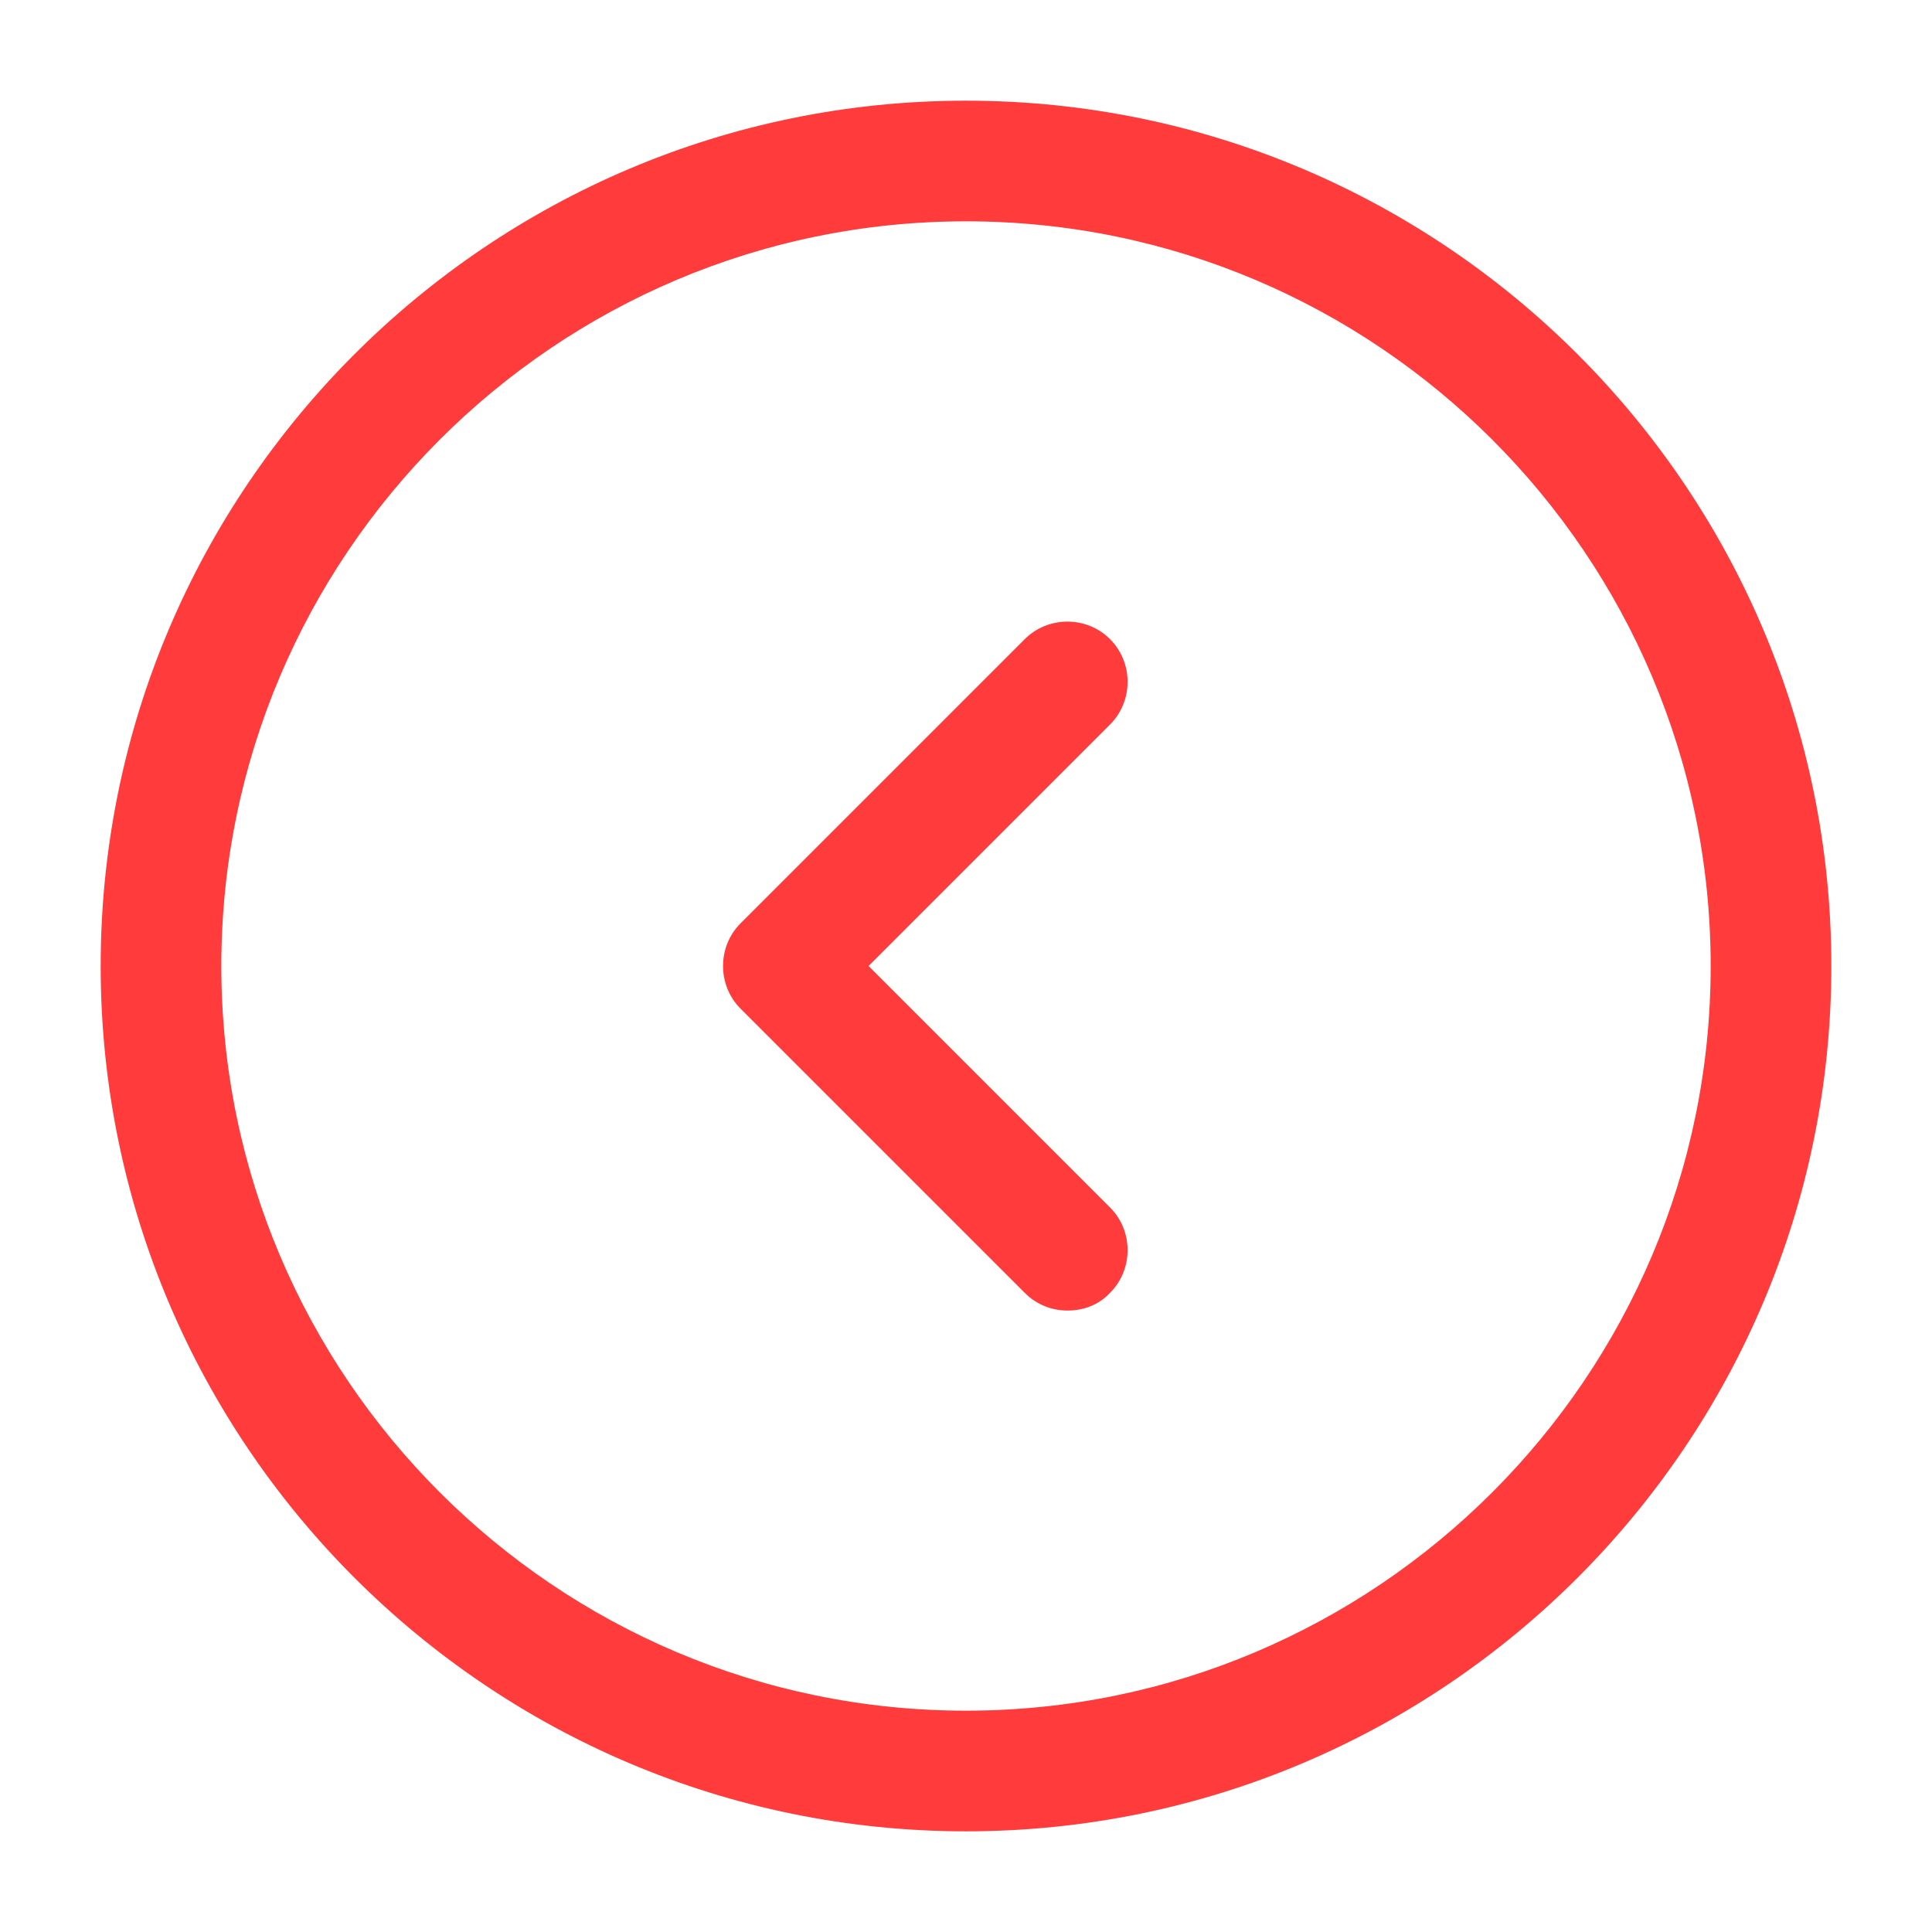
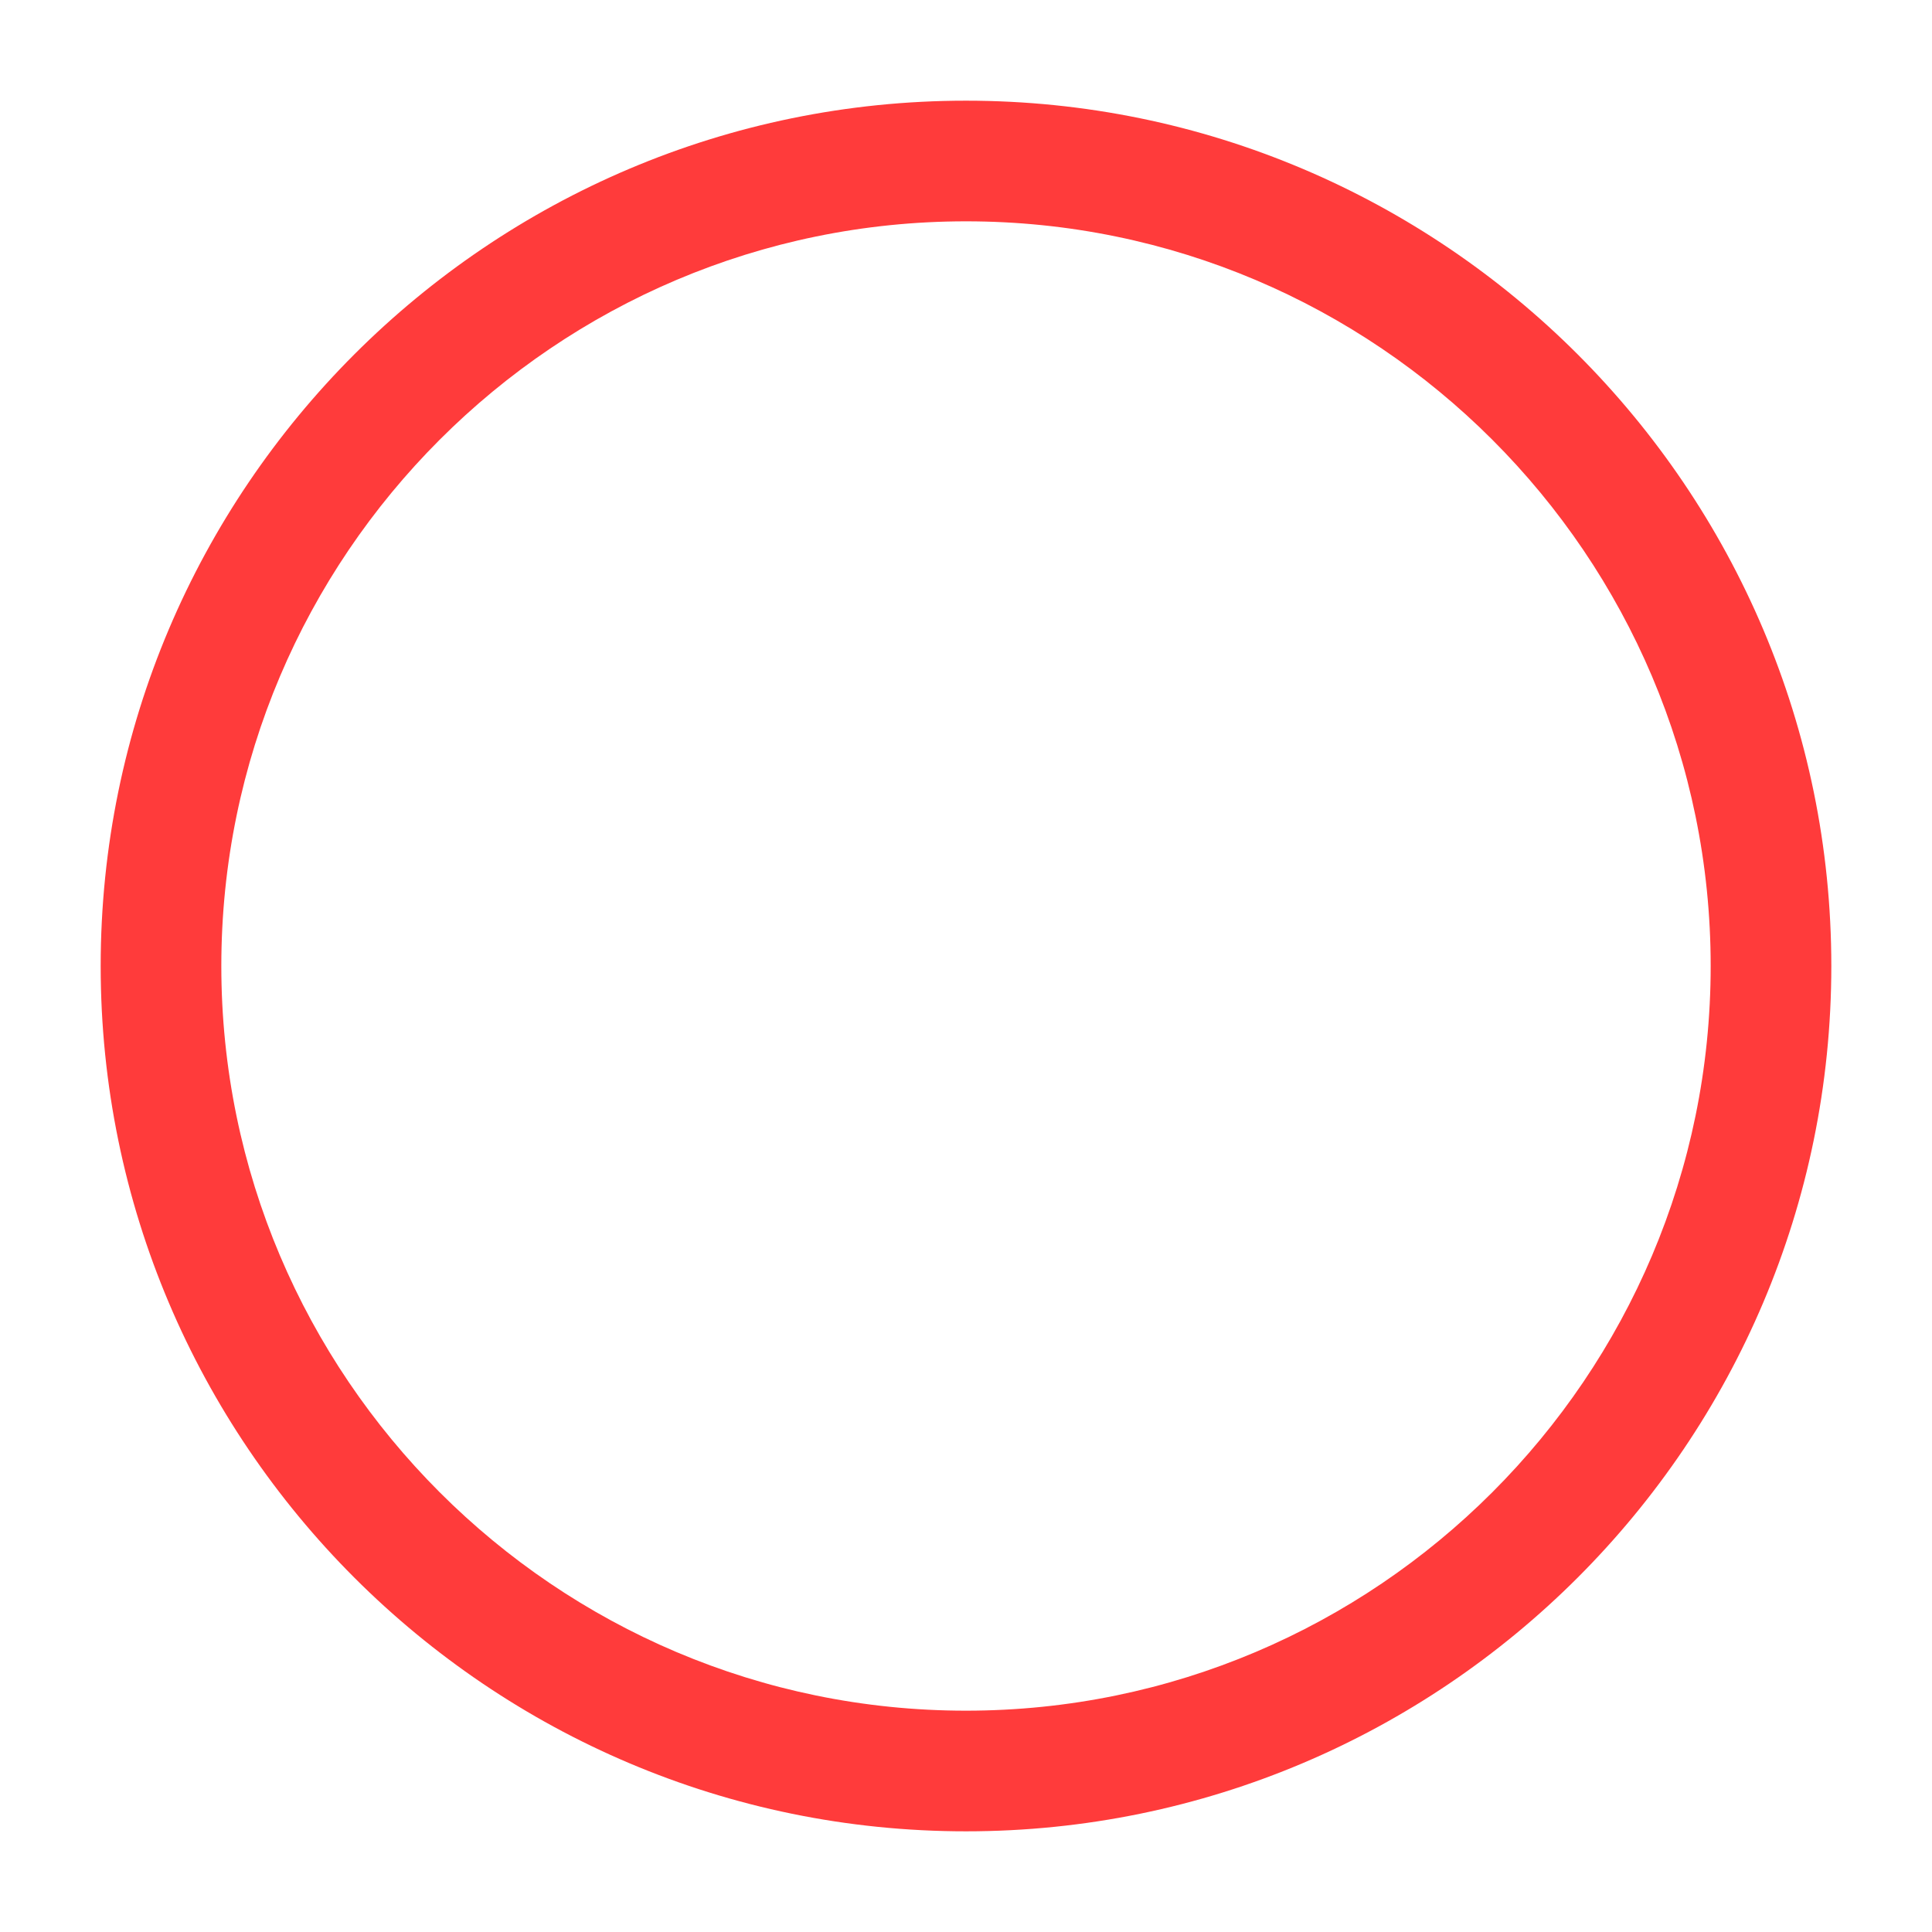
<svg xmlns="http://www.w3.org/2000/svg" width="18" height="18" viewBox="0 0 18 18" fill="none">
  <path d="M9 17.062C4.553 17.062 0.938 13.447 0.938 9C0.938 4.553 4.553 0.938 9 0.938C13.447 0.938 17.062 4.553 17.062 9C17.062 13.447 13.447 17.062 9 17.062ZM9 2.062C5.175 2.062 2.062 5.175 2.062 9C2.062 12.825 5.175 15.938 9 15.938C12.825 15.938 15.938 12.825 15.938 9C15.938 5.175 12.825 2.062 9 2.062Z" fill="#FF3B3B" />
-   <path d="M9.945 12.21C9.802 12.21 9.66 12.158 9.547 12.045L6.9 9.398C6.682 9.18 6.682 8.82 6.9 8.602L9.547 5.955C9.765 5.737 10.125 5.737 10.342 5.955C10.56 6.173 10.56 6.532 10.342 6.75L8.092 9L10.342 11.25C10.56 11.467 10.56 11.828 10.342 12.045C10.237 12.158 10.095 12.21 9.945 12.21Z" fill="#FF3B3B" />
</svg>